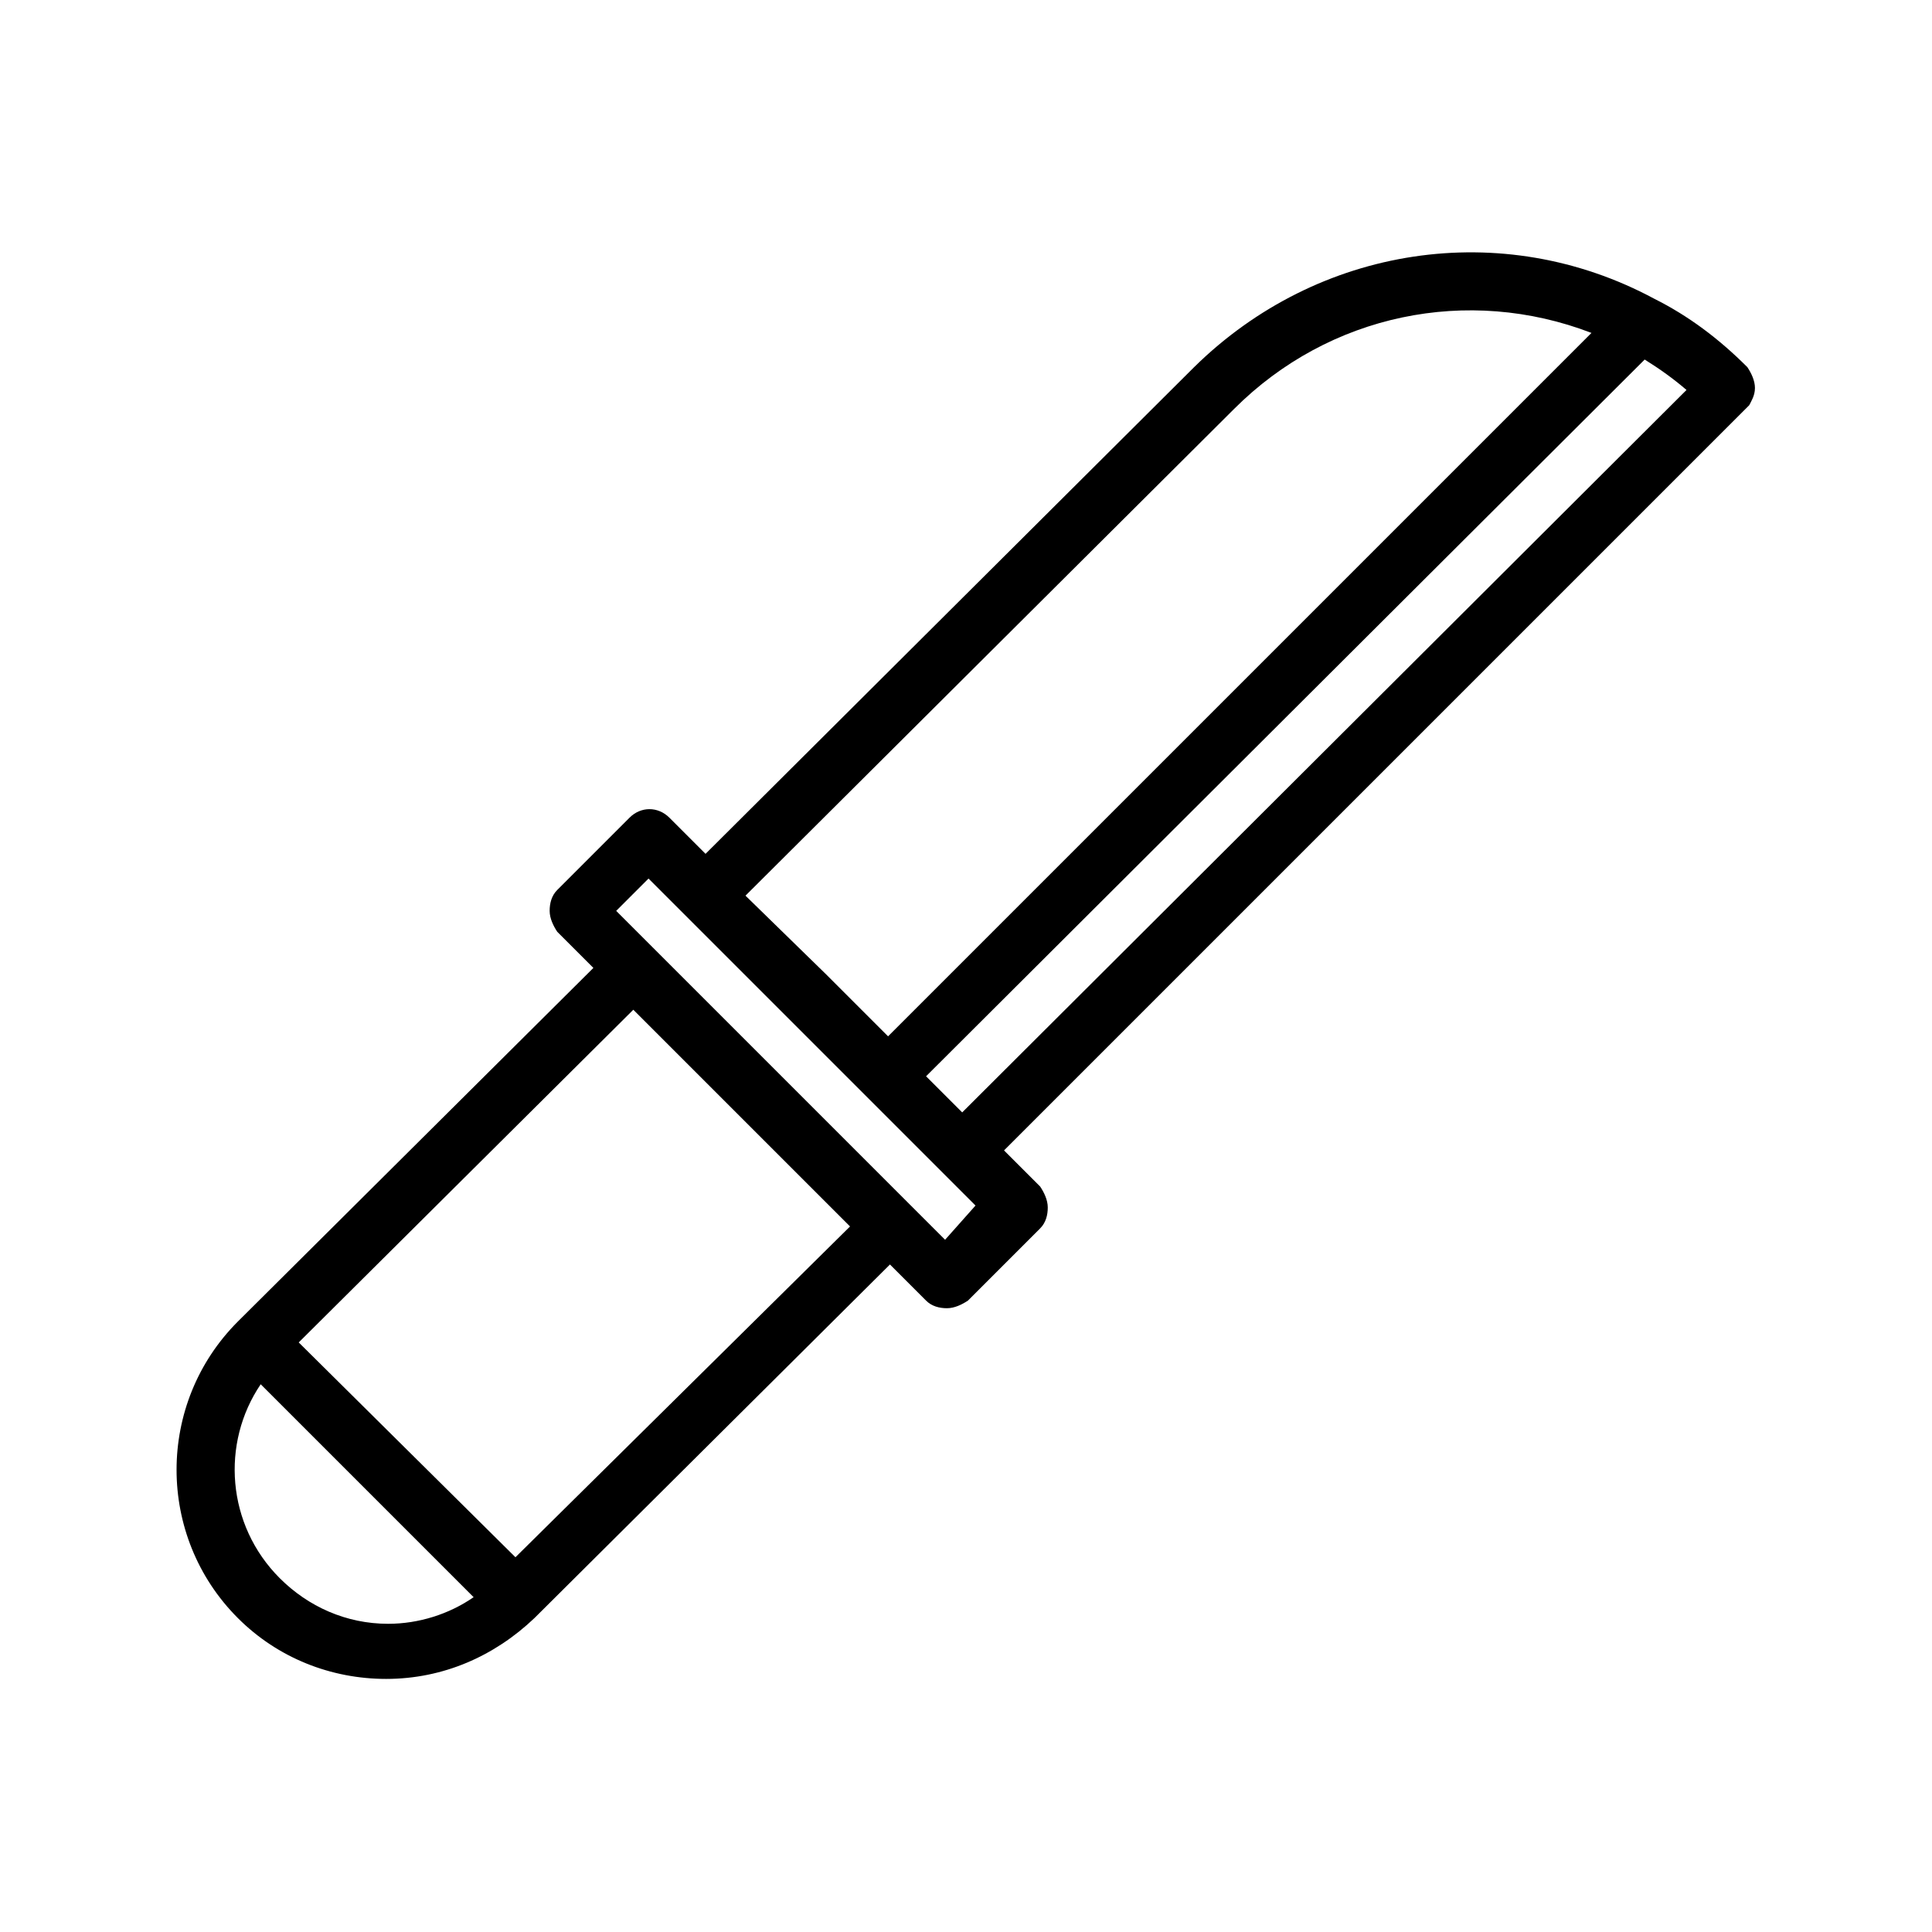
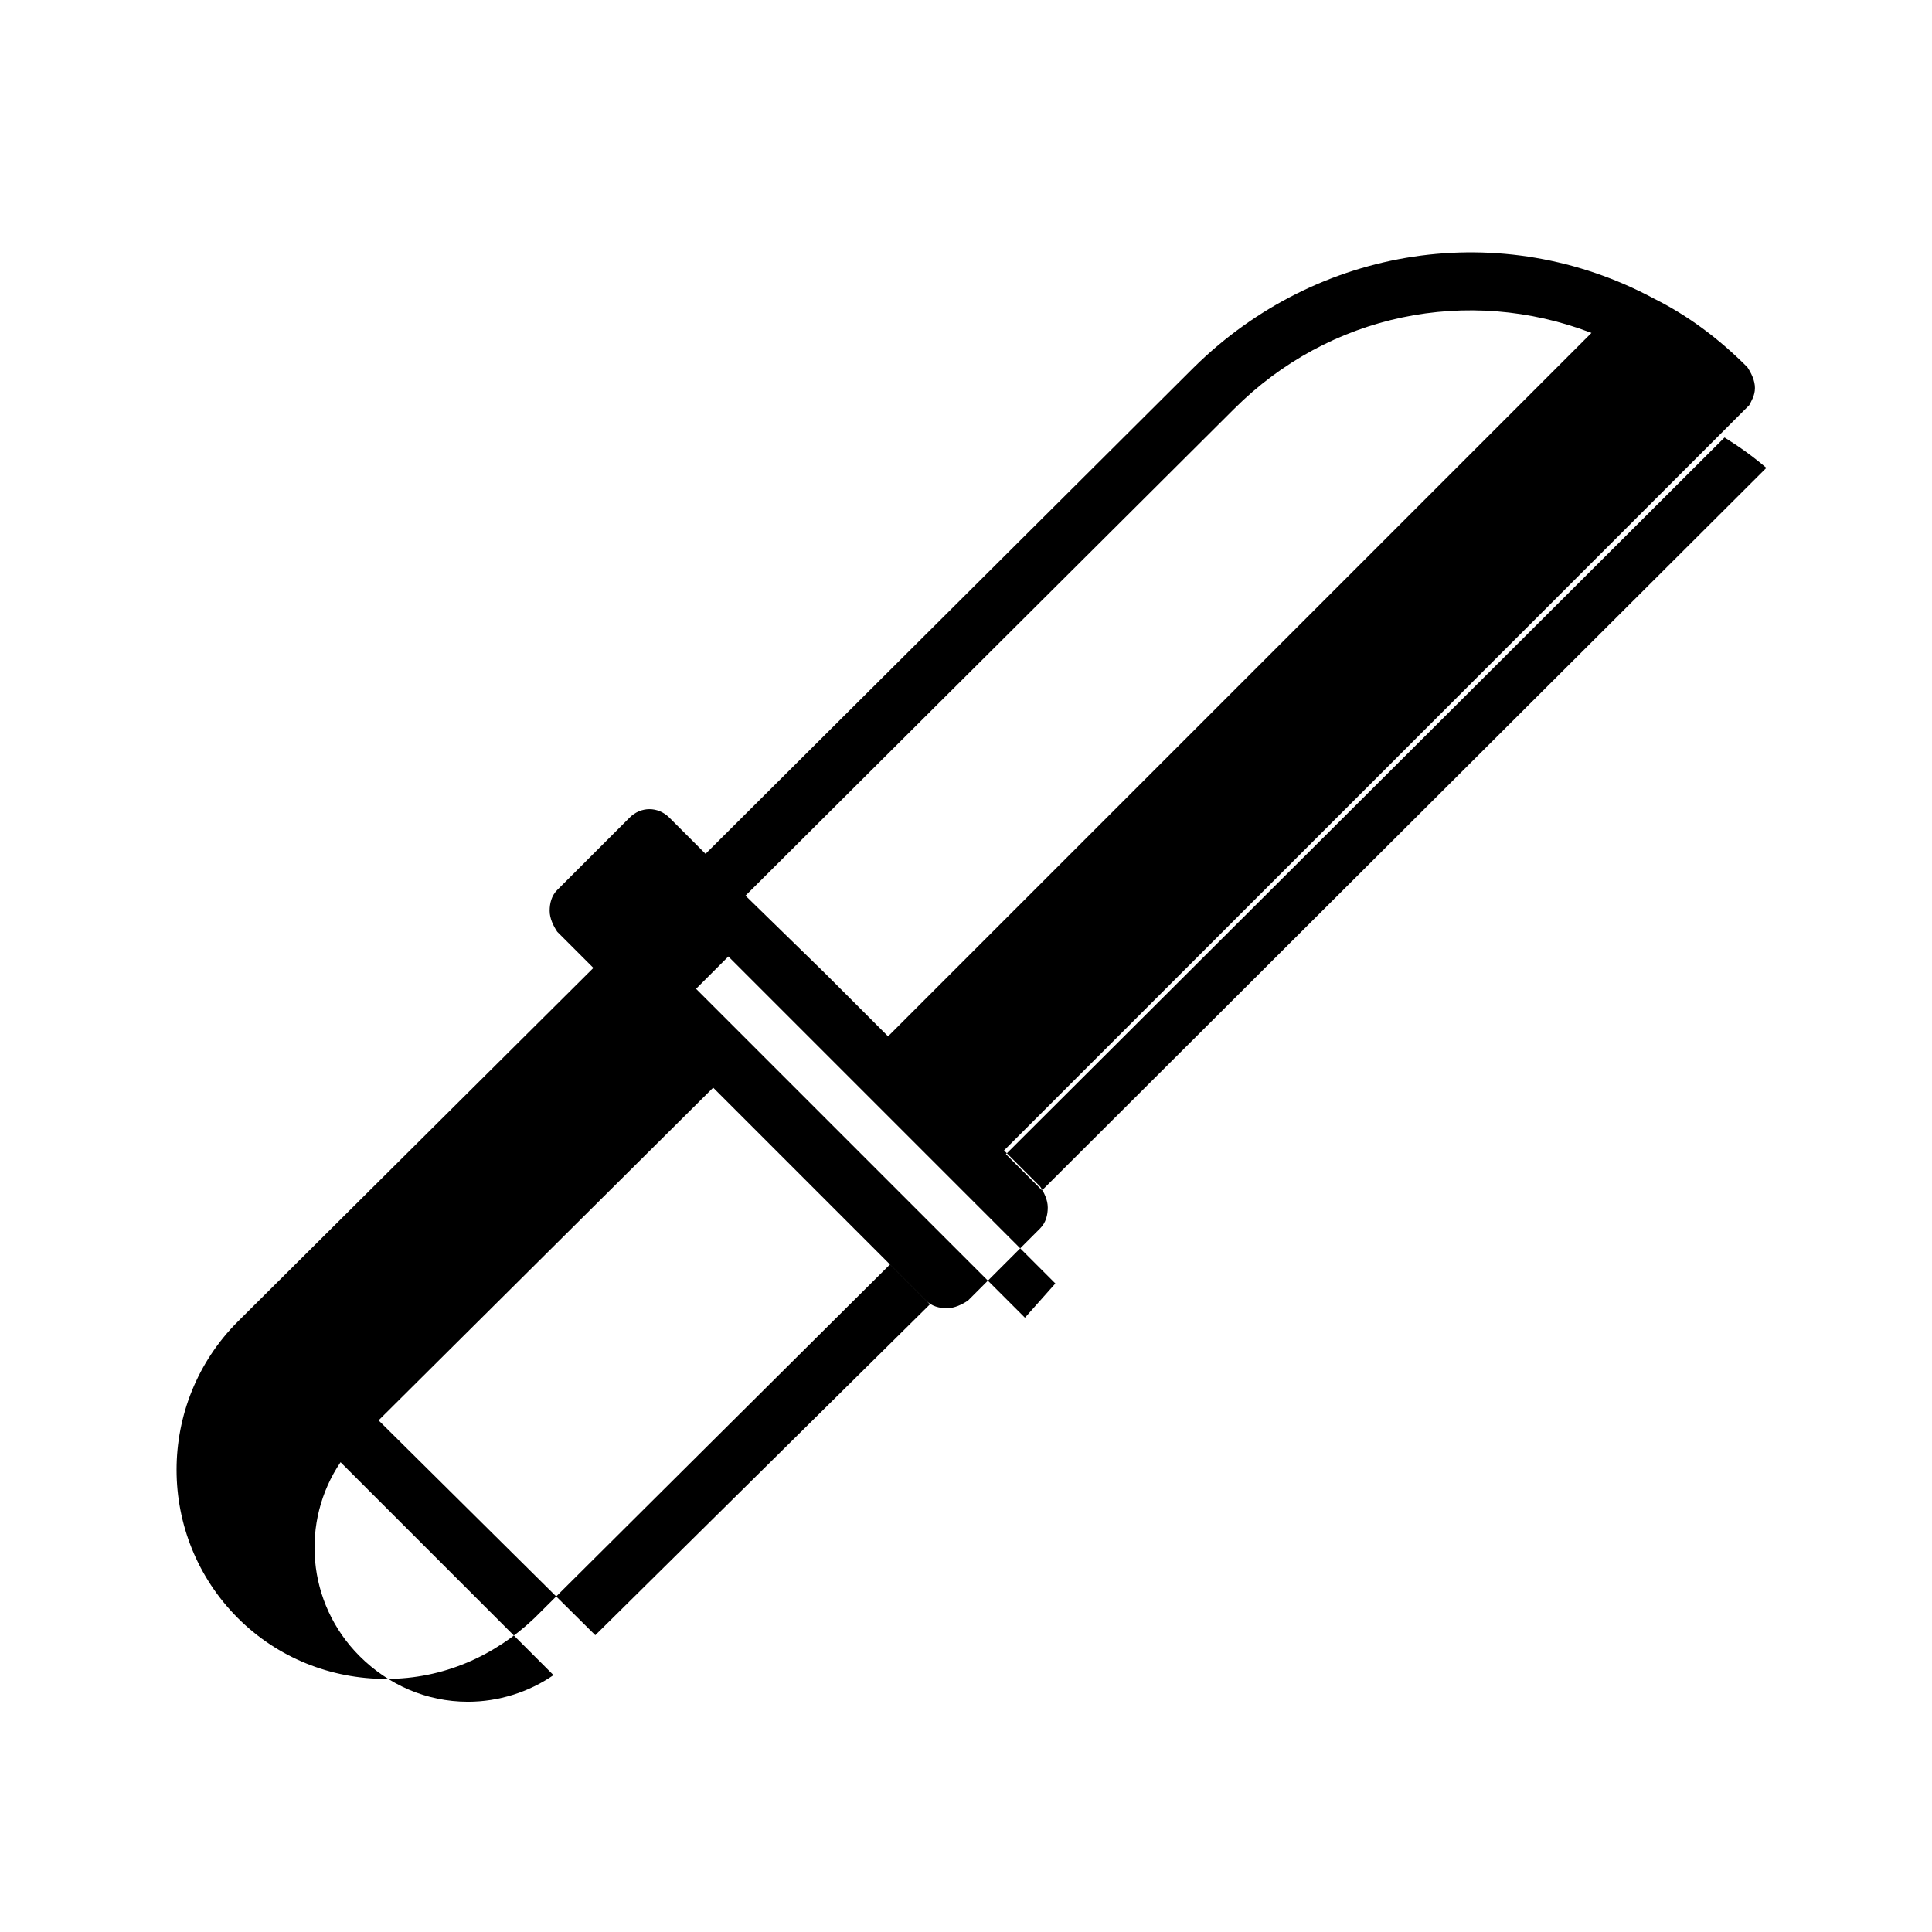
<svg xmlns="http://www.w3.org/2000/svg" fill="#000000" width="800px" height="800px" version="1.1" viewBox="144 144 512 512">
-   <path d="m609.08 246.84c0-2.016-1.008-4.031-2.016-5.543-7.559-7.559-15.617-13.602-24.688-18.137-40.305-21.664-89.176-14.105-121.92 18.137l-129.48 128.98-9.574-9.574c-3.023-3.023-7.559-3.023-10.578 0l-19.145 19.145c-1.512 1.512-2.016 3.527-2.016 5.543s1.008 4.031 2.016 5.543l9.574 9.574-94.215 93.707c-21.664 21.664-21.664 56.93 0 78.594 10.578 10.578 24.688 16.121 39.297 16.121 15.113 0 28.719-6.047 39.297-16.121l94.215-93.707 9.574 9.574c1.512 1.512 3.527 2.016 5.543 2.016s4.031-1.008 5.543-2.016l19.145-19.145c1.512-1.512 2.016-3.527 2.016-5.543s-1.008-4.031-2.016-5.543l-9.574-9.574 197.49-197.49c0.5-1.008 1.508-2.519 1.508-4.535zm-267.52 134.52 129.48-128.98c25.191-25.191 61.969-32.746 94.715-20.152l-186.41 186.41-16.625-16.625zm-123.43 180.87c-14.105-14.105-15.617-35.77-5.039-51.387l56.426 56.426c-6.551 4.535-14.609 7.055-22.672 7.055-11.082-0.004-21.16-4.539-28.715-12.094zm62.469-5.543-57.434-56.93 88.672-88.168 57.434 57.434zm113.86-84.137-9.574-9.57-68.012-68.016-9.574-9.574 8.566-8.566 86.656 86.656zm4.535-33.754-9.574-9.574 190.44-189.94c4.031 2.519 7.559 5.039 11.082 8.062z" />
+   <path d="m609.08 246.84c0-2.016-1.008-4.031-2.016-5.543-7.559-7.559-15.617-13.602-24.688-18.137-40.305-21.664-89.176-14.105-121.92 18.137l-129.48 128.98-9.574-9.574c-3.023-3.023-7.559-3.023-10.578 0l-19.145 19.145c-1.512 1.512-2.016 3.527-2.016 5.543s1.008 4.031 2.016 5.543l9.574 9.574-94.215 93.707c-21.664 21.664-21.664 56.93 0 78.594 10.578 10.578 24.688 16.121 39.297 16.121 15.113 0 28.719-6.047 39.297-16.121l94.215-93.707 9.574 9.574c1.512 1.512 3.527 2.016 5.543 2.016s4.031-1.008 5.543-2.016l19.145-19.145c1.512-1.512 2.016-3.527 2.016-5.543s-1.008-4.031-2.016-5.543l-9.574-9.574 197.49-197.49c0.5-1.008 1.508-2.519 1.508-4.535zm-267.52 134.52 129.48-128.98c25.191-25.191 61.969-32.746 94.715-20.152l-186.41 186.41-16.625-16.625m-123.43 180.87c-14.105-14.105-15.617-35.77-5.039-51.387l56.426 56.426c-6.551 4.535-14.609 7.055-22.672 7.055-11.082-0.004-21.16-4.539-28.715-12.094zm62.469-5.543-57.434-56.93 88.672-88.168 57.434 57.434zm113.86-84.137-9.574-9.57-68.012-68.016-9.574-9.574 8.566-8.566 86.656 86.656zm4.535-33.754-9.574-9.574 190.44-189.94c4.031 2.519 7.559 5.039 11.082 8.062z" />
</svg>